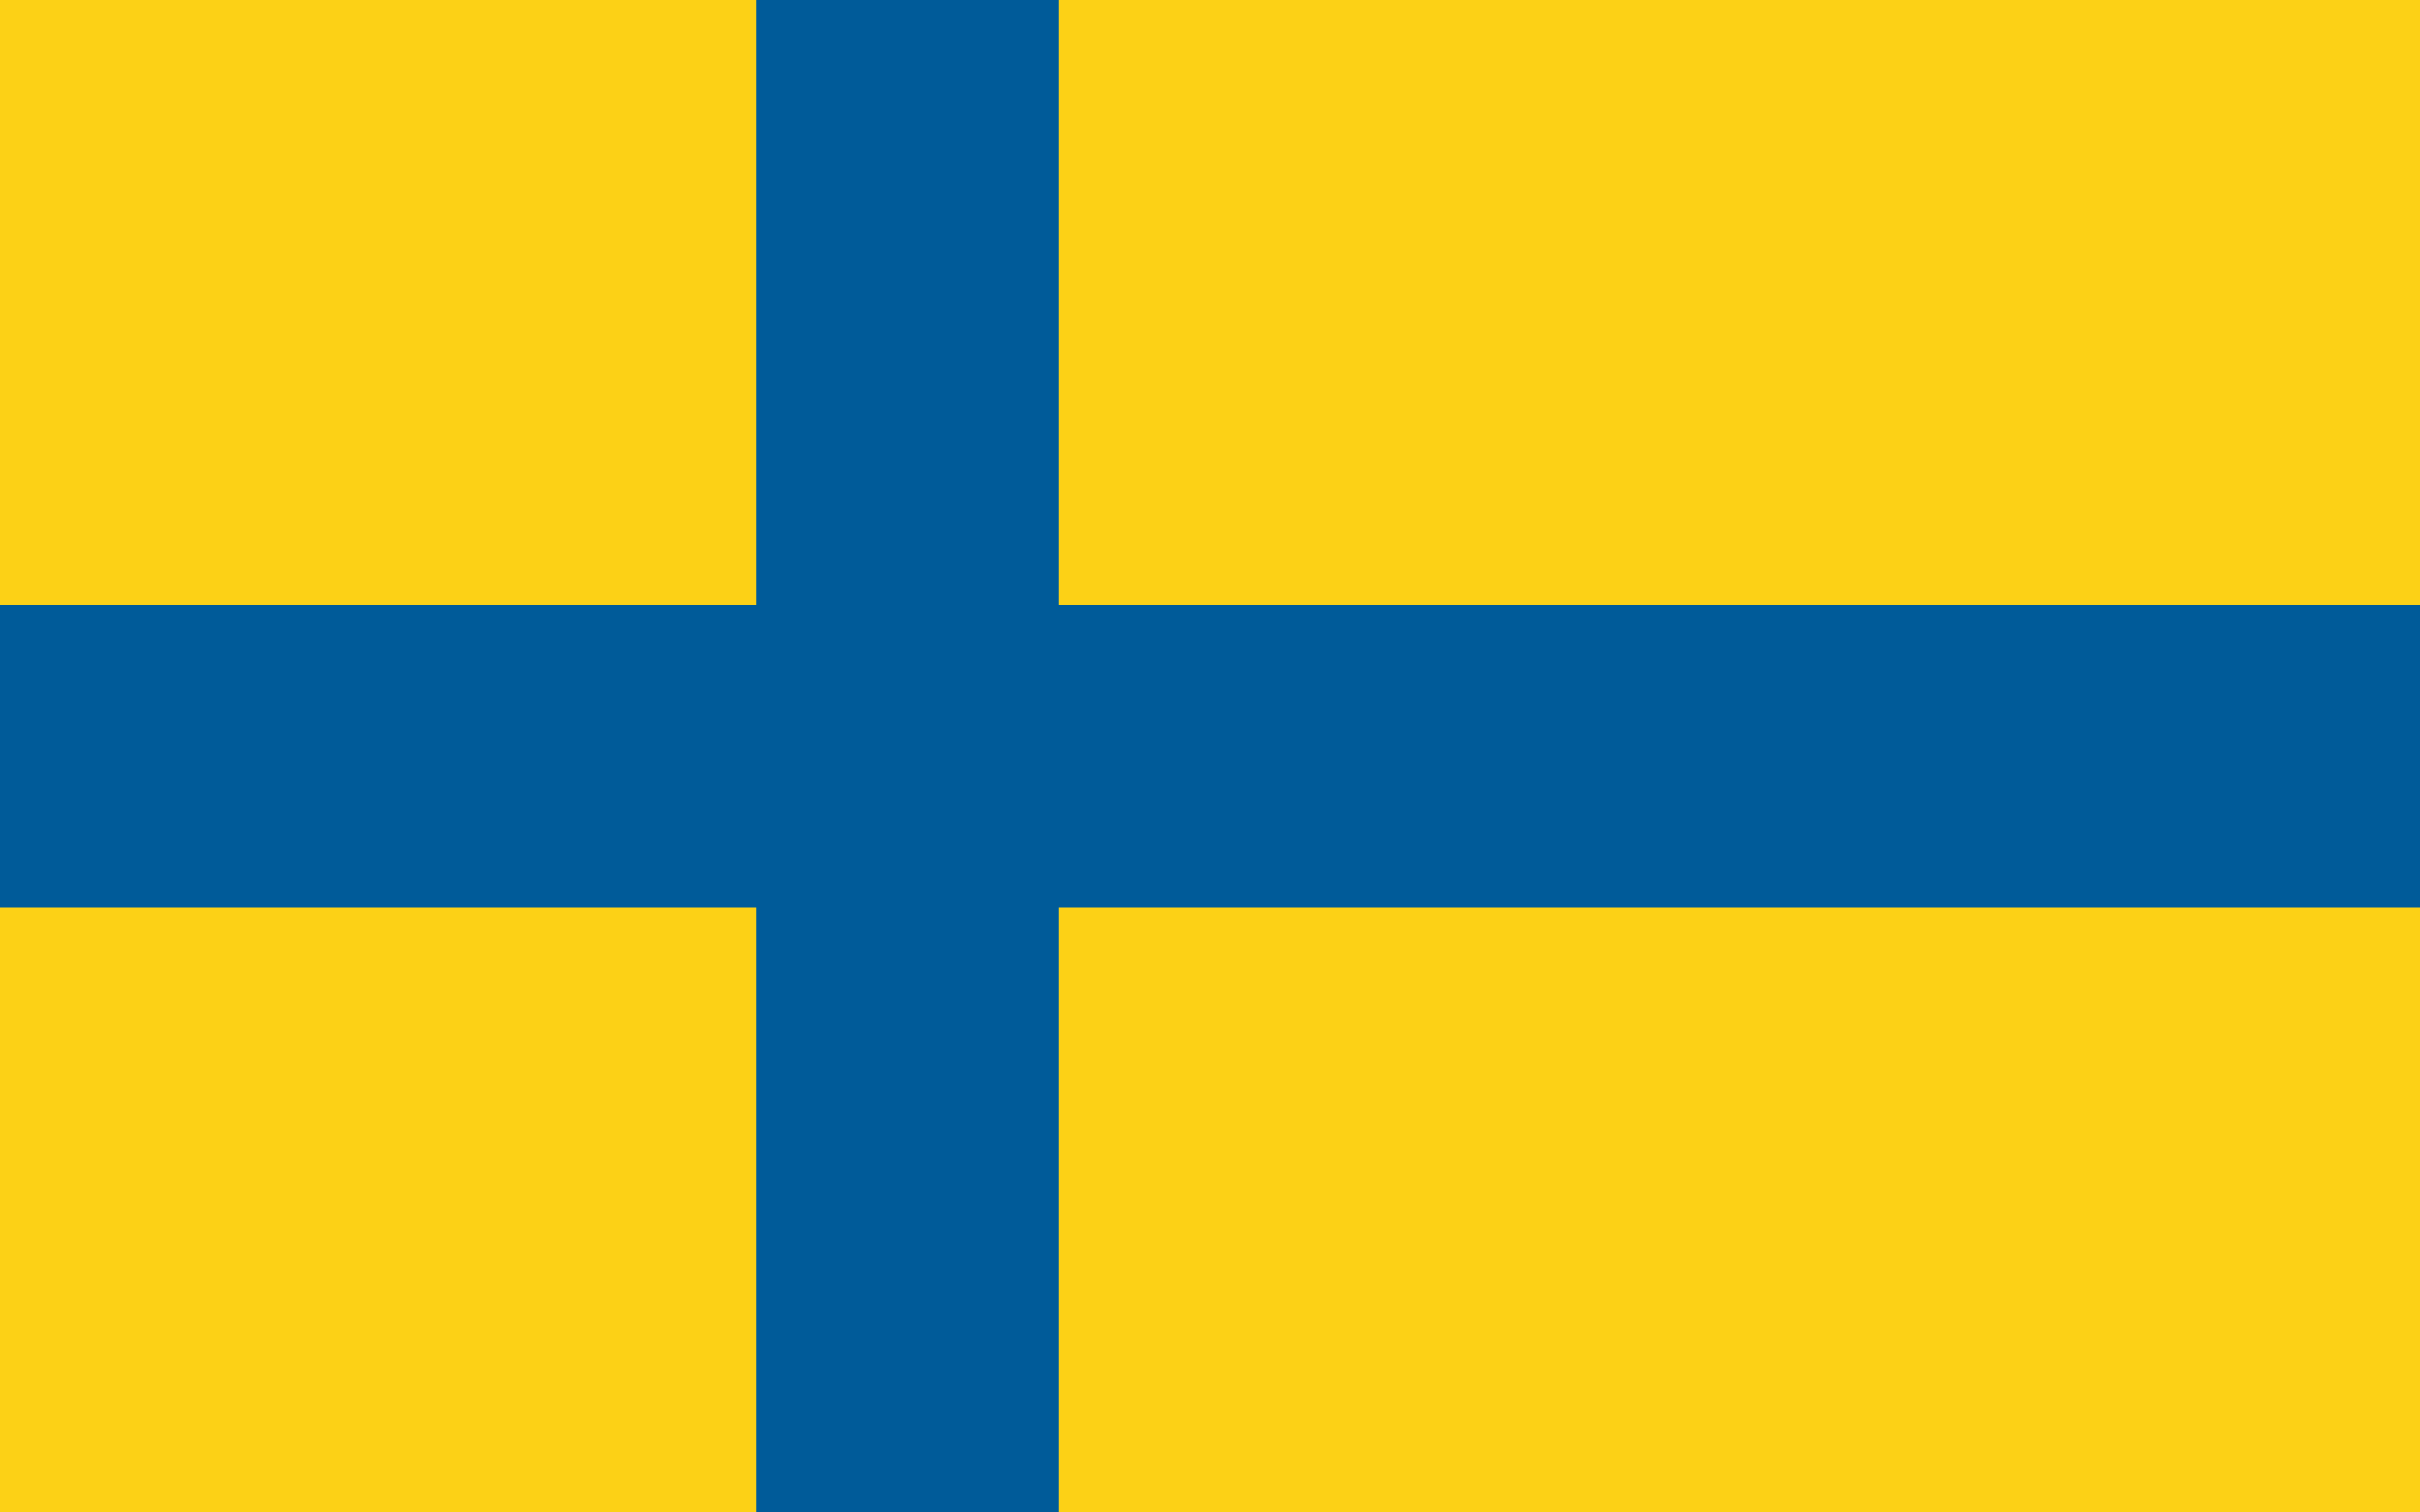
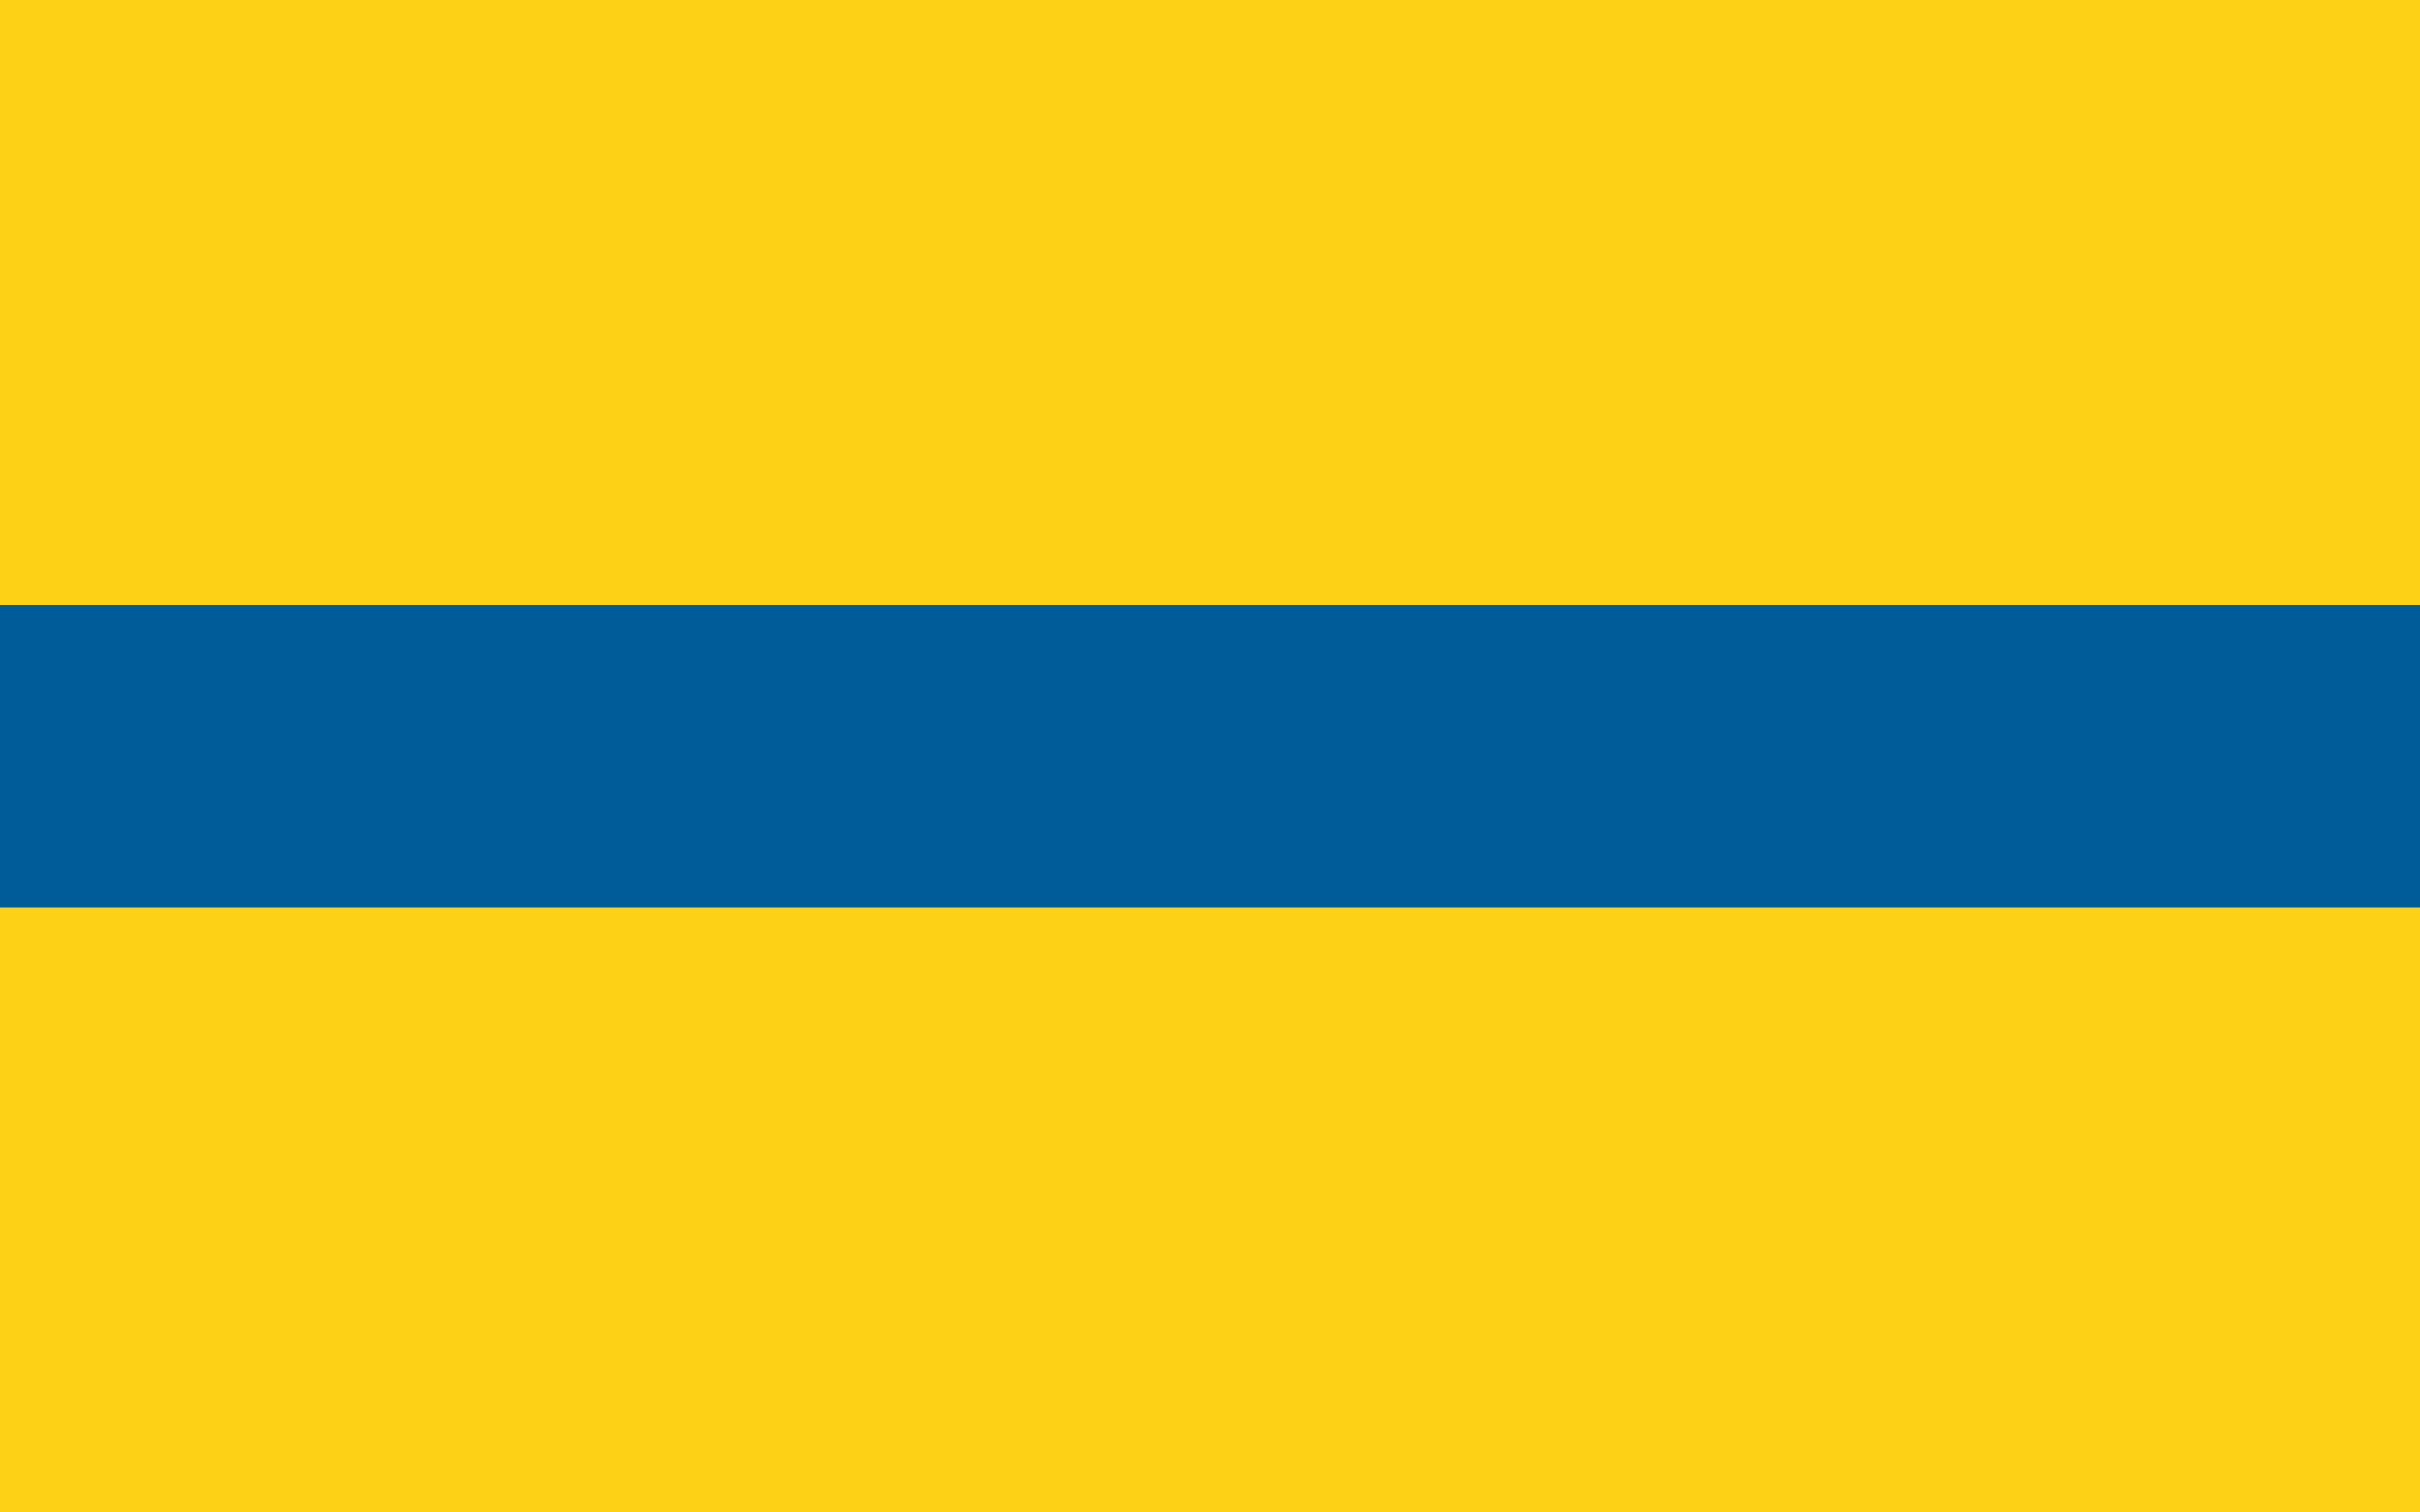
<svg xmlns="http://www.w3.org/2000/svg" version="1.1" width="1600" height="1000" id="Flag_of_Sweden">
  <rect width="1600" height="1000" fill="#fcd116" />
-   <rect width="200" height="1000" x="500" fill="#005b99" />
  <rect width="1600" height="200" y="400" fill="#005b99" />
</svg>